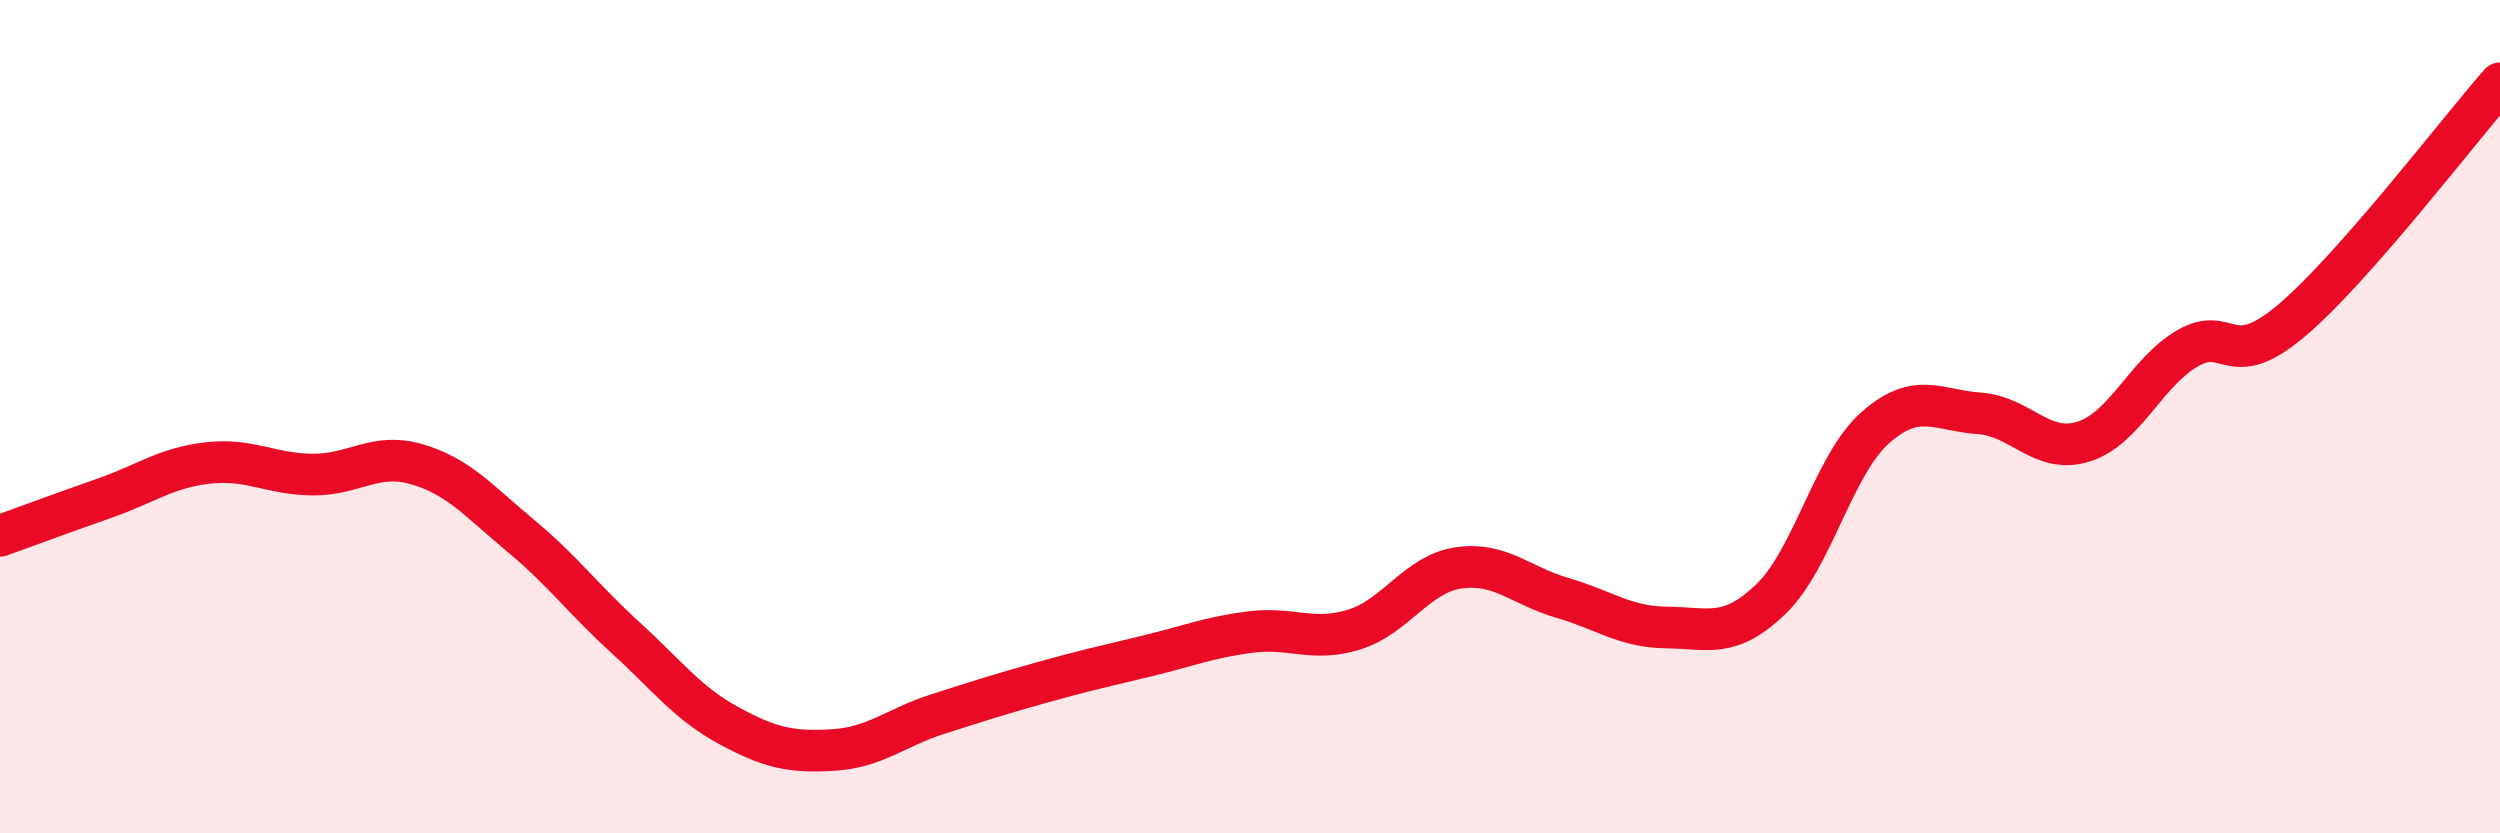
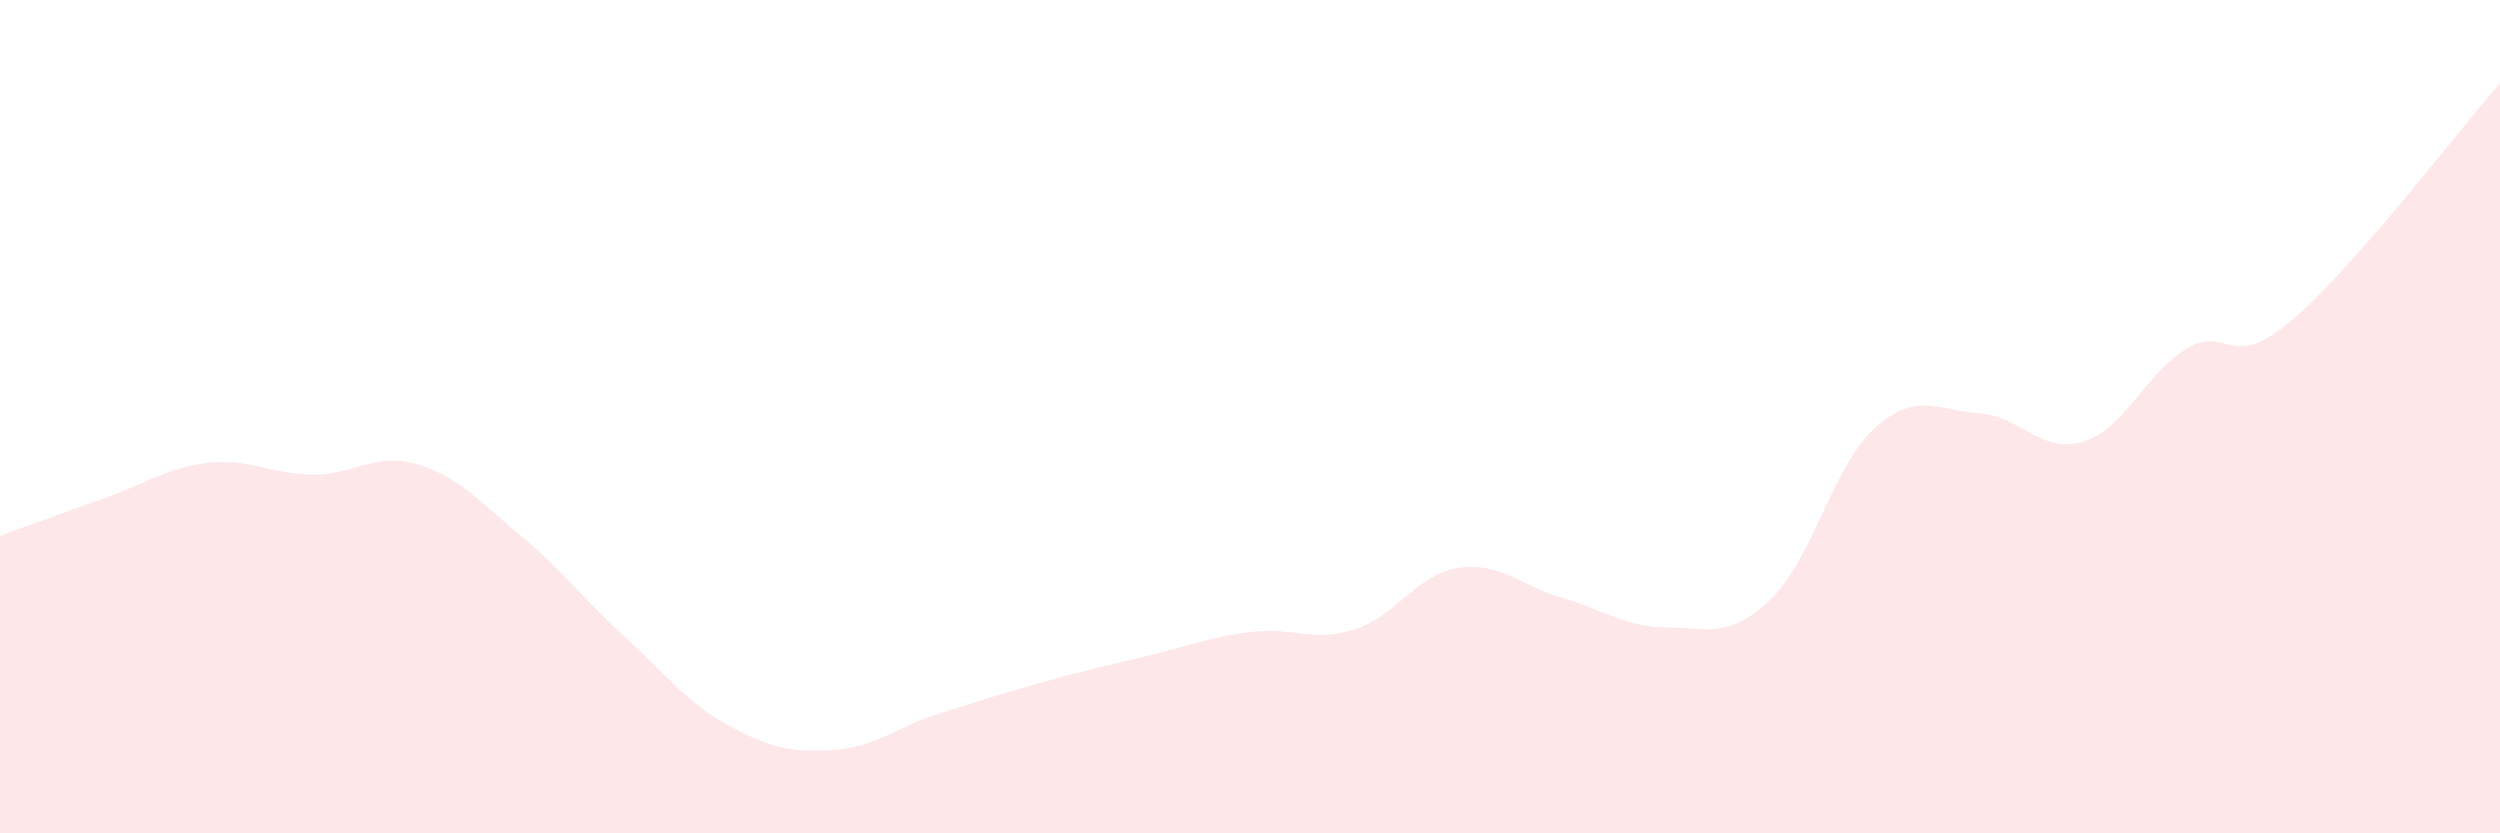
<svg xmlns="http://www.w3.org/2000/svg" width="60" height="20" viewBox="0 0 60 20">
  <path d="M 0,12.86 C 0.5,12.68 1.5,12.31 2.5,11.96 C 3.5,11.61 4,11.22 5,11.11 C 6,11 6.5,11.38 7.5,11.39 C 8.5,11.4 9,10.85 10,11.14 C 11,11.43 11.5,12.03 12.5,12.86 C 13.5,13.69 14,14.38 15,15.29 C 16,16.2 16.5,16.88 17.5,17.42 C 18.5,17.96 19,18.06 20,18 C 21,17.94 21.5,17.46 22.5,17.14 C 23.5,16.82 24,16.66 25,16.38 C 26,16.1 26.5,15.99 27.5,15.75 C 28.5,15.51 29,15.3 30,15.17 C 31,15.04 31.5,15.42 32.5,15.11 C 33.5,14.8 34,13.78 35,13.63 C 36,13.48 36.5,14.06 37.5,14.35 C 38.5,14.64 39,15.05 40,15.06 C 41,15.07 41.5,15.34 42.5,14.38 C 43.5,13.42 44,11.16 45,10.27 C 46,9.38 46.5,9.85 47.5,9.92 C 48.5,9.99 49,10.91 50,10.6 C 51,10.29 51.5,8.94 52.5,8.36 C 53.5,7.78 53.5,8.96 55,7.69 C 56.5,6.42 59,3.14 60,2L60 20L0 20Z" fill="#EB0A25" opacity="0.1" stroke-linecap="round" stroke-linejoin="round" />
-   <path d="M 0,12.86 C 0.5,12.68 1.5,12.31 2.5,11.96 C 3.5,11.61 4,11.22 5,11.11 C 6,11 6.5,11.38 7.5,11.39 C 8.5,11.4 9,10.85 10,11.14 C 11,11.43 11.5,12.03 12.5,12.86 C 13.5,13.69 14,14.38 15,15.29 C 16,16.2 16.5,16.88 17.5,17.42 C 18.5,17.96 19,18.06 20,18 C 21,17.94 21.5,17.46 22.5,17.14 C 23.5,16.82 24,16.66 25,16.38 C 26,16.1 26.5,15.99 27.5,15.75 C 28.5,15.51 29,15.3 30,15.17 C 31,15.04 31.5,15.42 32.5,15.11 C 33.5,14.8 34,13.78 35,13.63 C 36,13.48 36.5,14.06 37.5,14.35 C 38.5,14.64 39,15.05 40,15.06 C 41,15.07 41.5,15.34 42.5,14.38 C 43.5,13.42 44,11.16 45,10.27 C 46,9.38 46.5,9.85 47.5,9.92 C 48.5,9.99 49,10.91 50,10.6 C 51,10.29 51.5,8.94 52.5,8.36 C 53.5,7.78 53.5,8.96 55,7.69 C 56.5,6.42 59,3.14 60,2" stroke="#EB0A25" stroke-width="1" fill="none" stroke-linecap="round" stroke-linejoin="round" />
</svg>